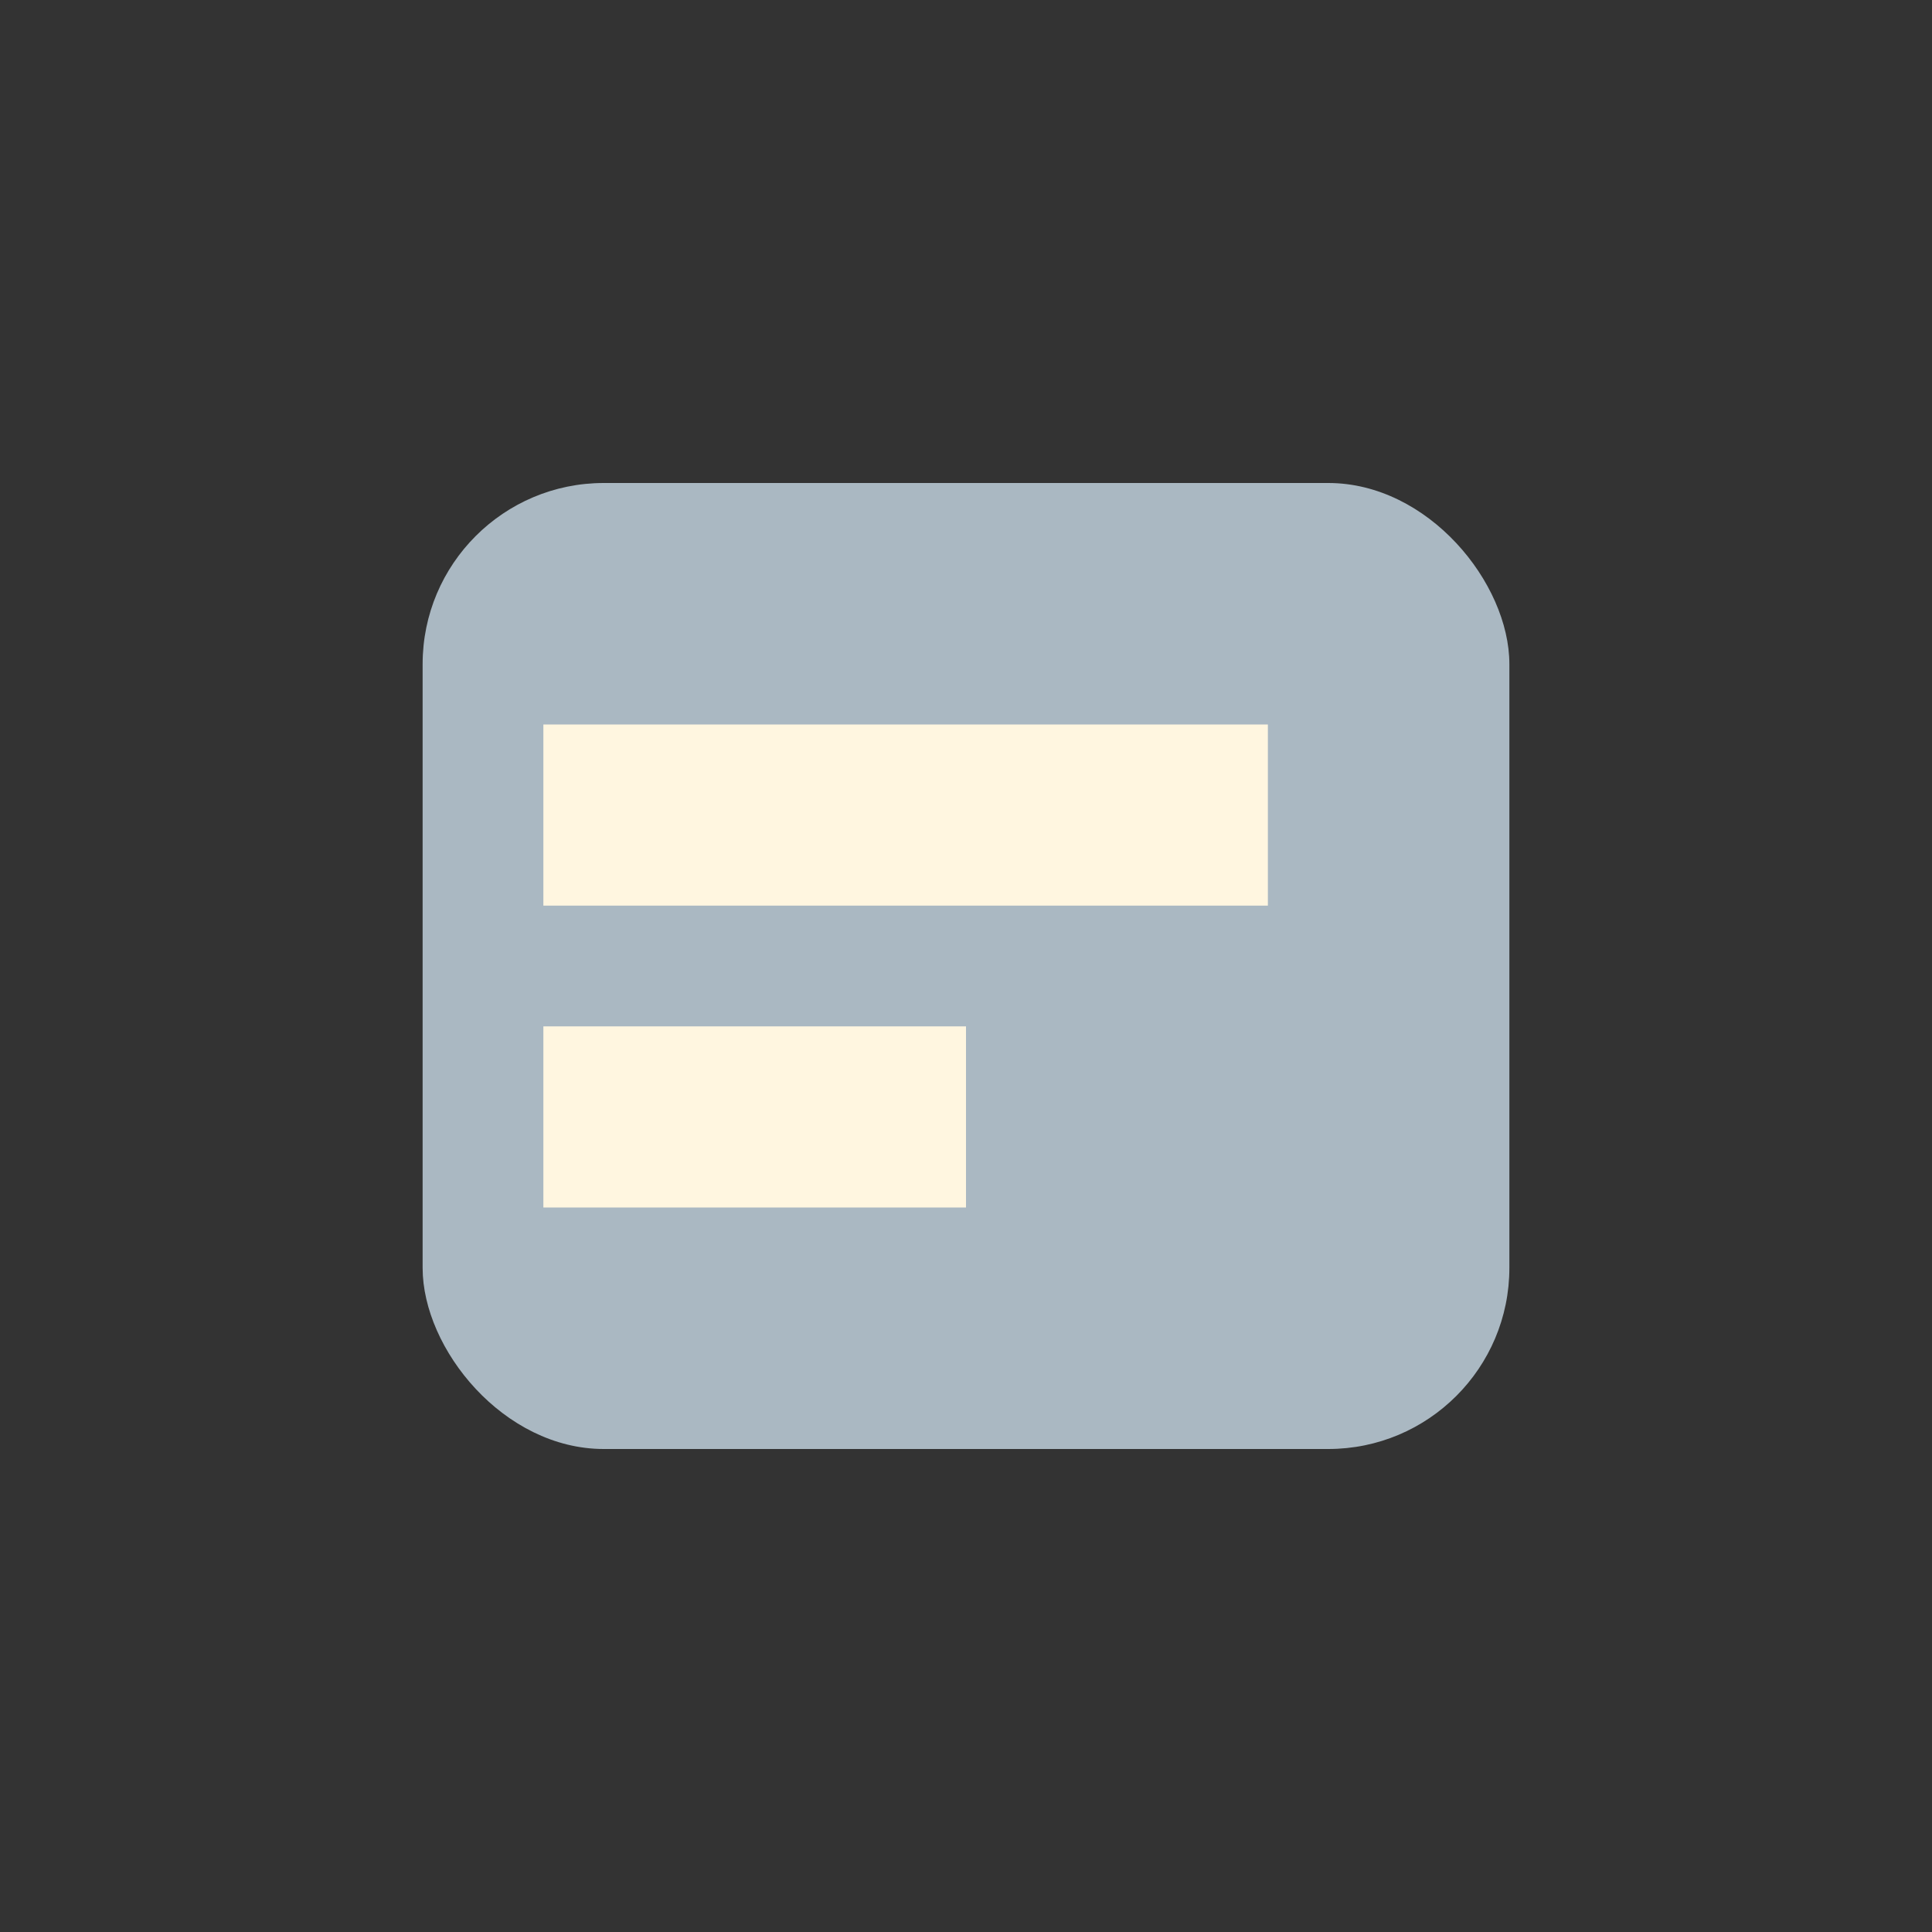
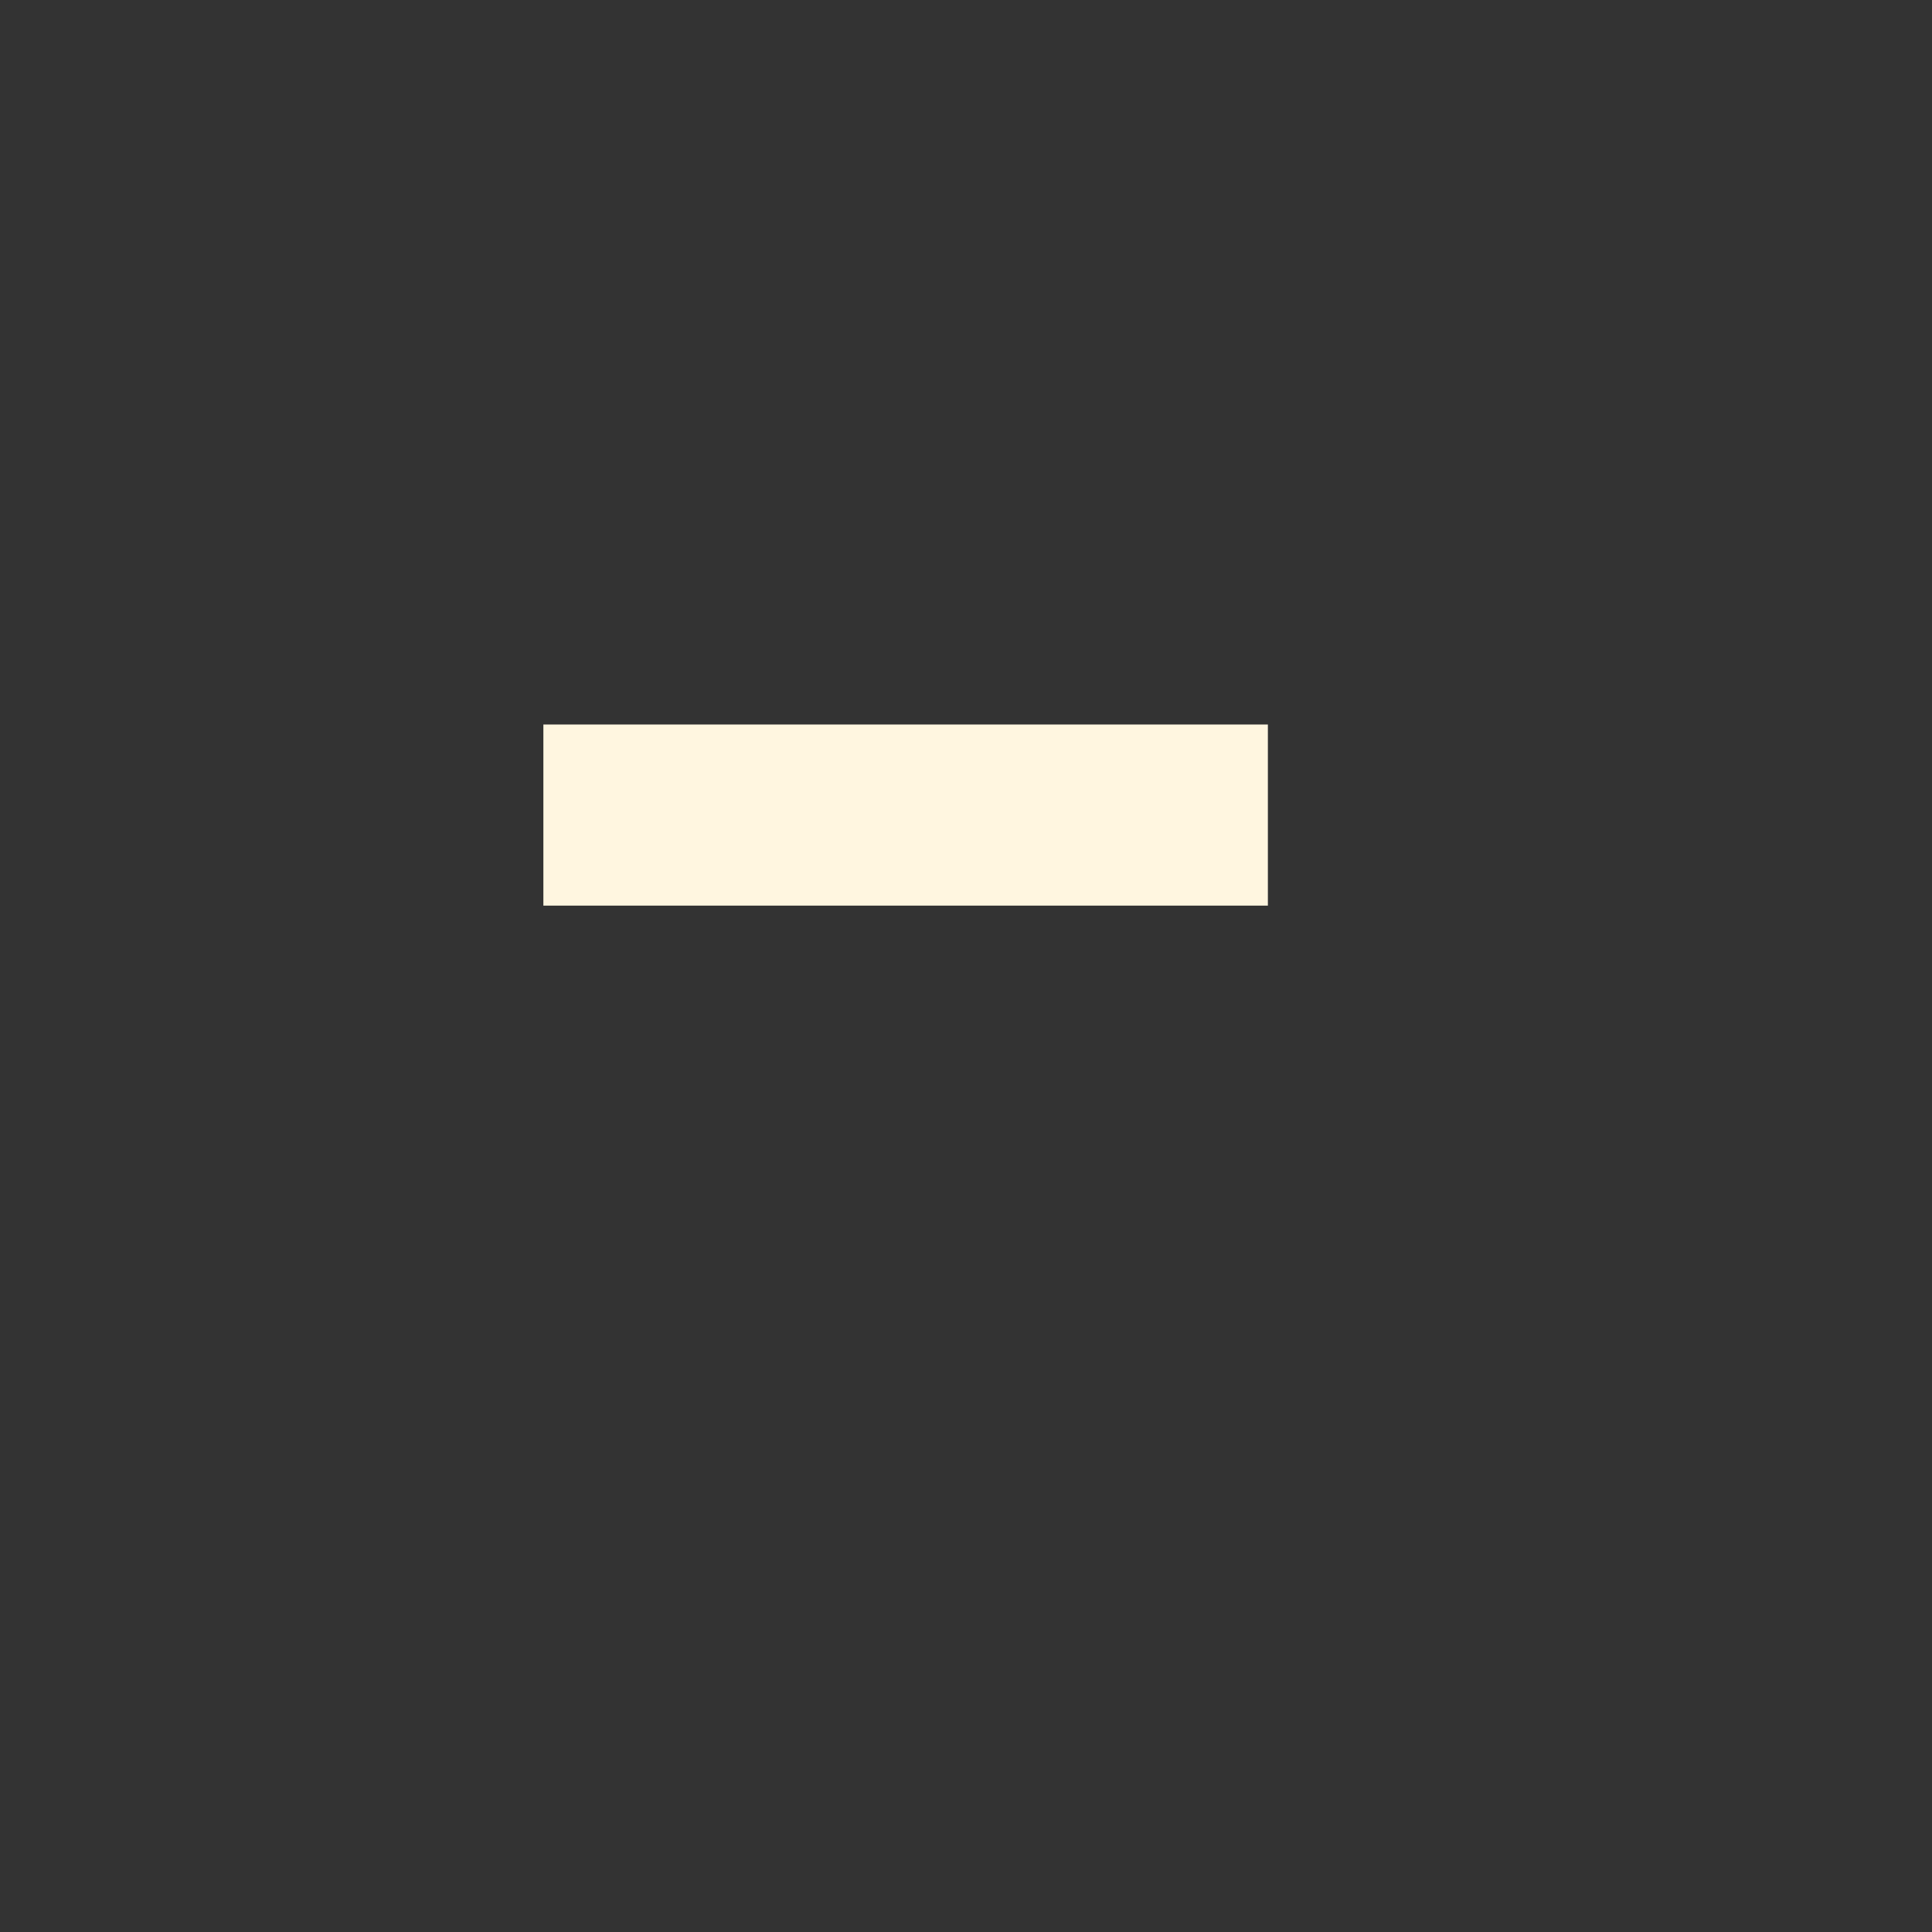
<svg xmlns="http://www.w3.org/2000/svg" width="32" height="32" viewBox="0 0 32 32">
  <rect x="0" y="0" width="32" height="32" fill="#333333" stroke="none" />
-   <rect x="7" y="8" width="18" height="16" rx="3" fill="#AAB8C2" />
  <rect x="9" y="12" width="12" height="3" fill="#FFF6E0" />
-   <rect x="9" y="17" width="7" height="3" fill="#FFF6E0" />
</svg>